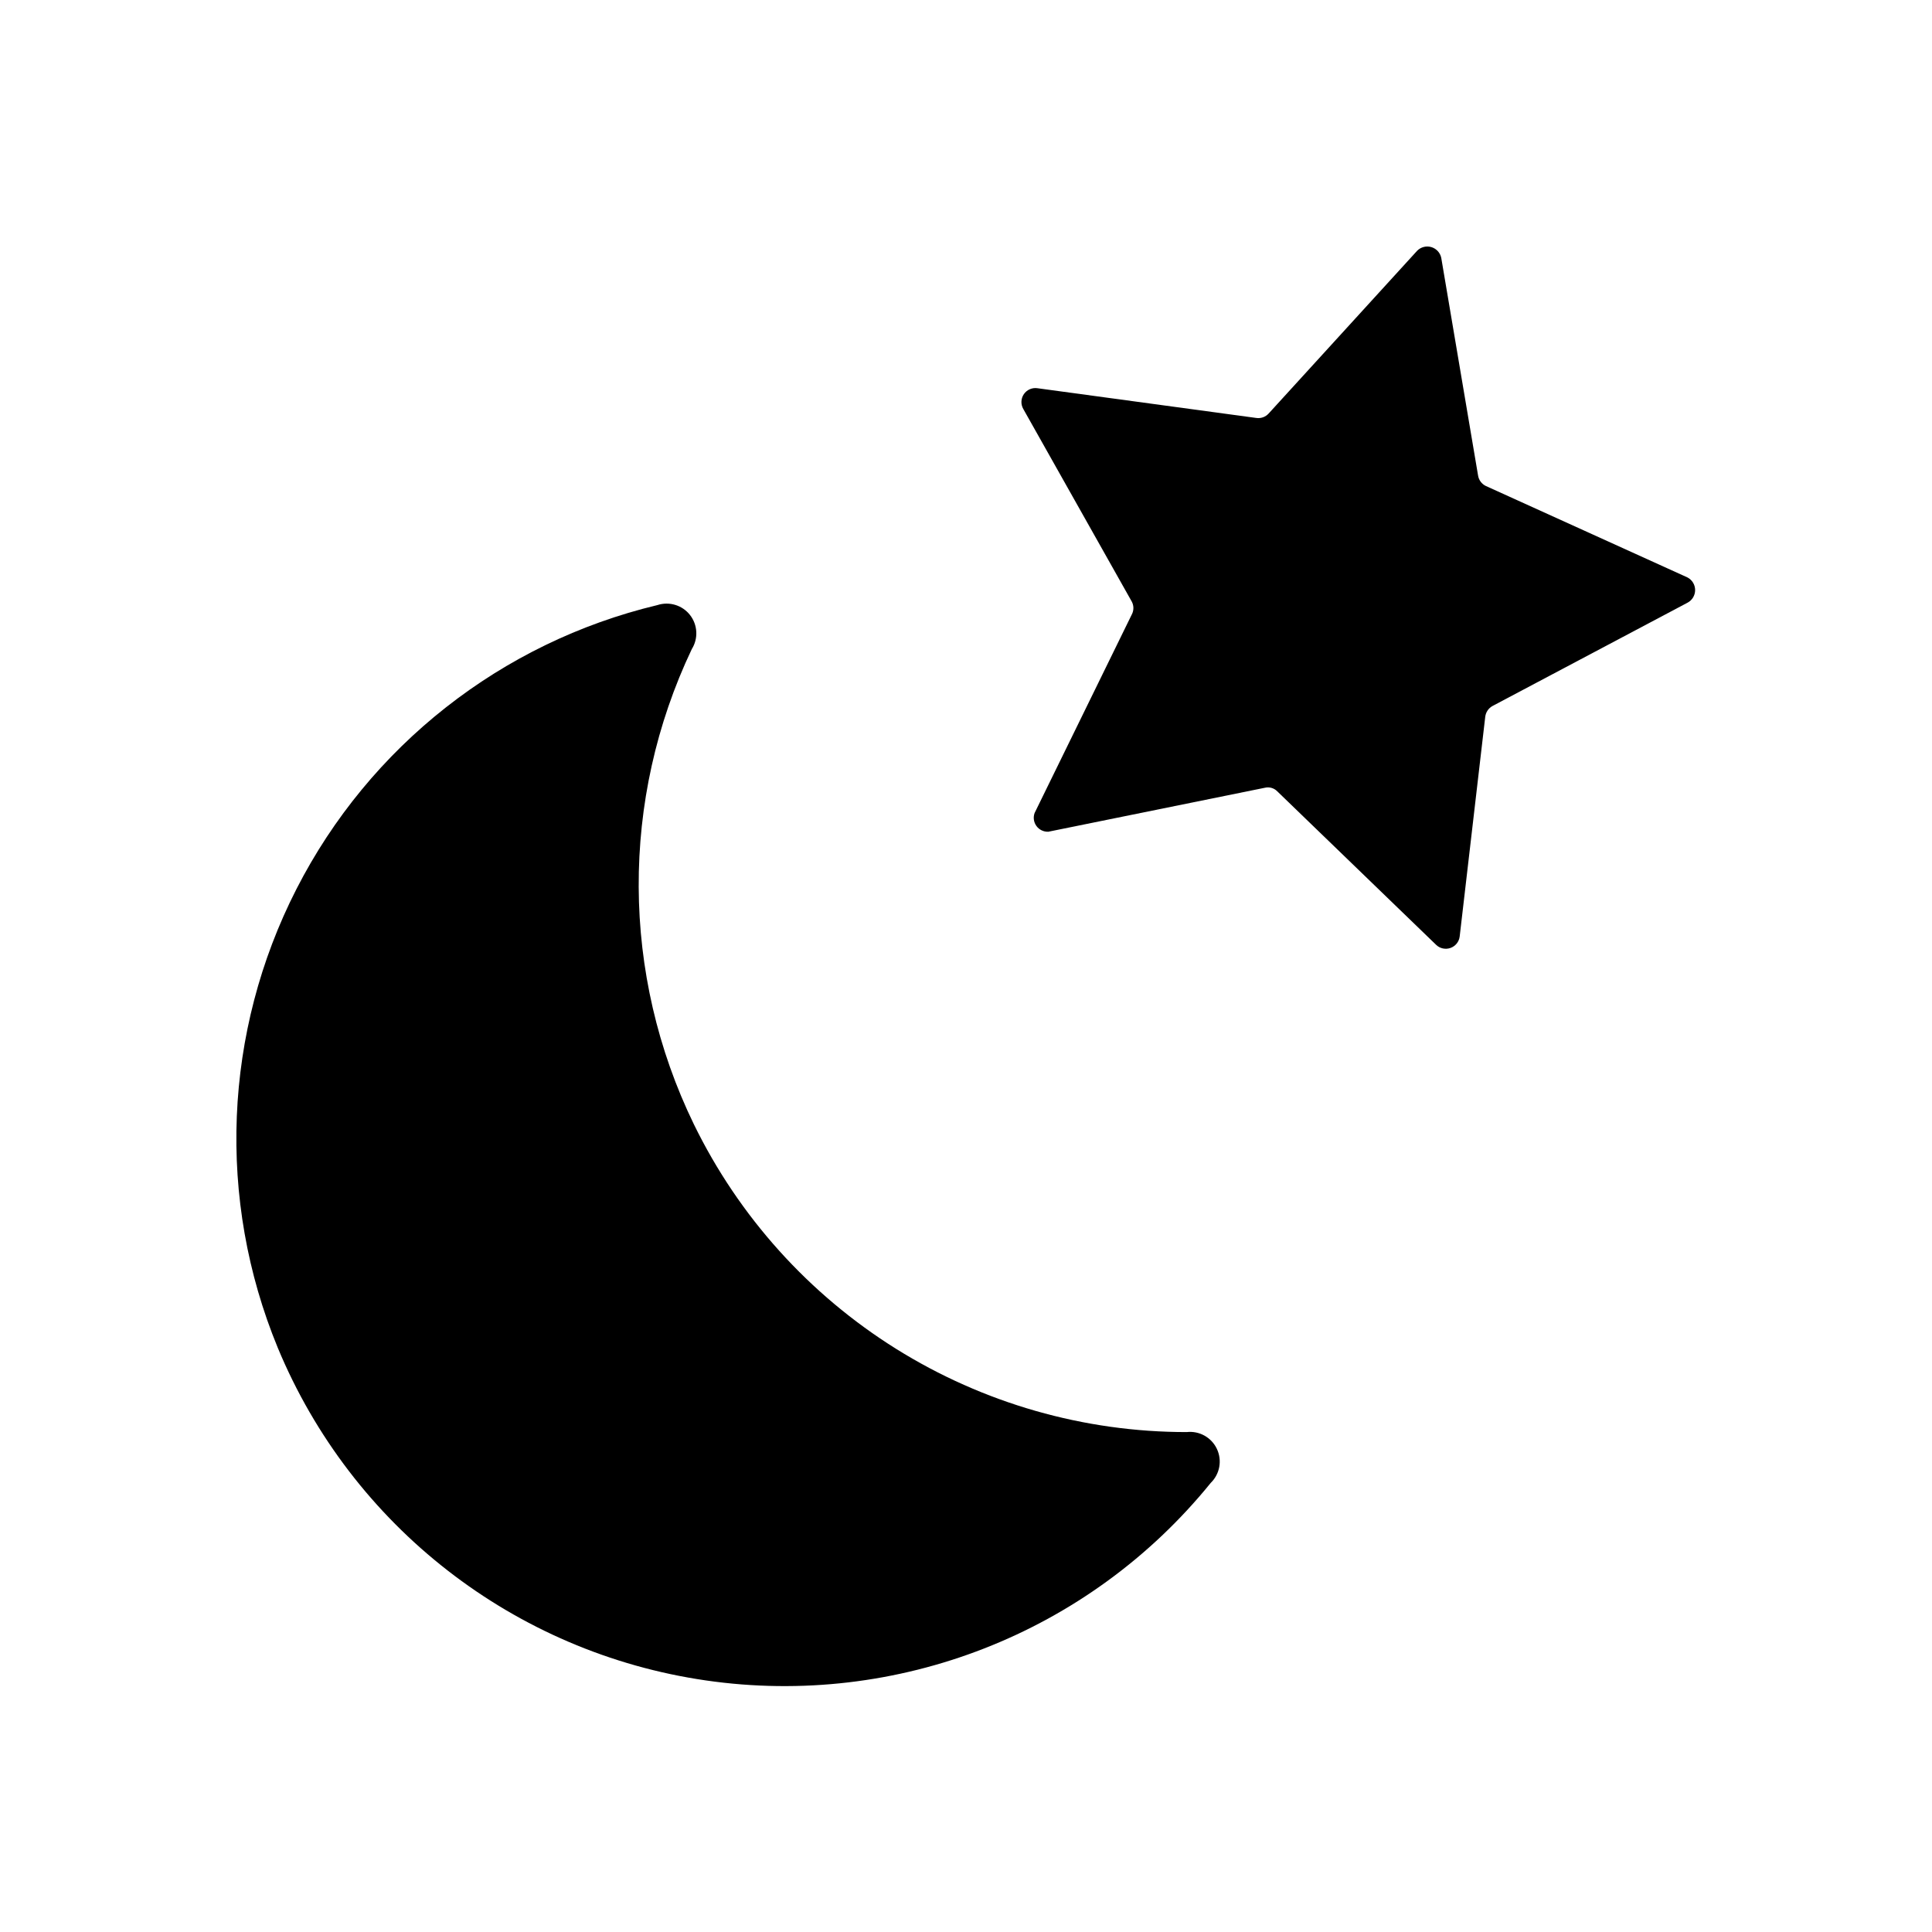
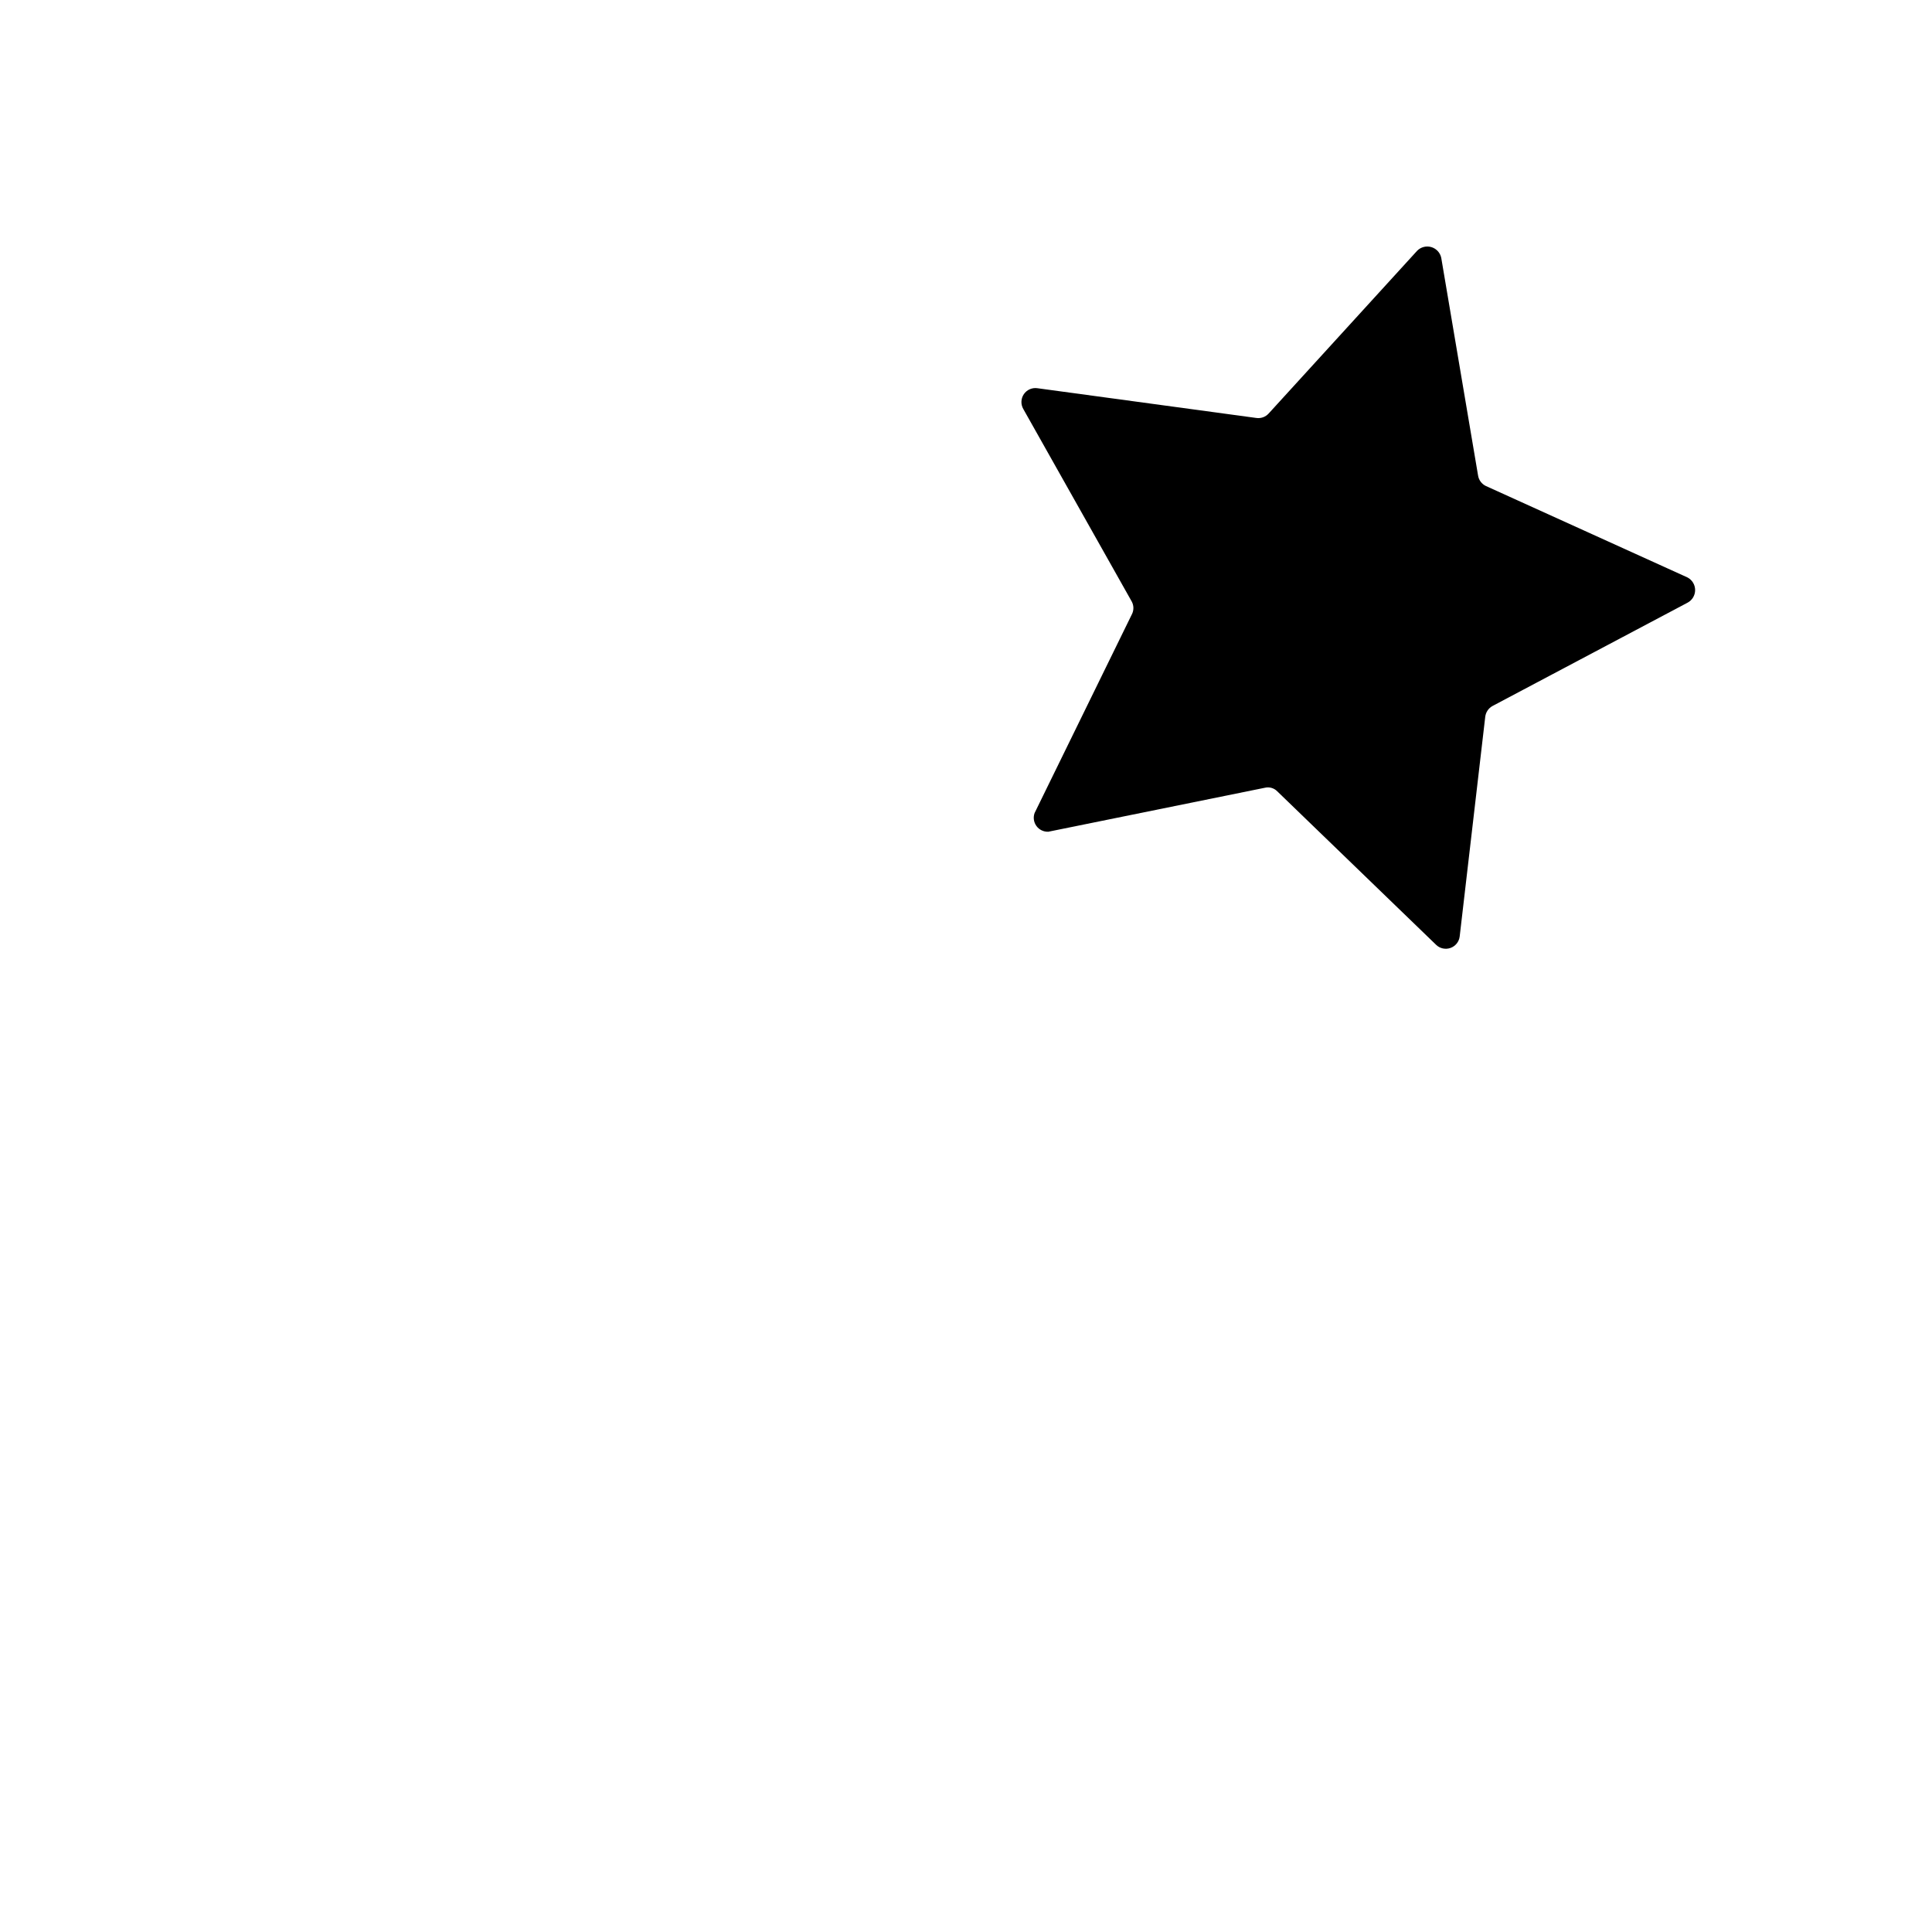
<svg xmlns="http://www.w3.org/2000/svg" fill="#000000" width="800px" height="800px" version="1.1" viewBox="144 144 512 512">
  <g>
    <path d="m421.8 364.42 57.387-11.652c1.191-0.293 2.449 0.066 3.305 0.945l42.117 40.699c1.008 0.961 2.473 1.27 3.785 0.805s2.254-1.629 2.434-3.008l6.769-58.176c0.121-1.219 0.824-2.305 1.891-2.914l51.719-27.395c1.242-0.652 2.019-1.941 2.019-3.344 0-1.406-0.777-2.695-2.019-3.348l-53.453-24.246c-1.09-0.527-1.855-1.555-2.047-2.754l-9.762-57.703c-0.285-1.359-1.293-2.449-2.621-2.844-1.332-0.395-2.773-0.027-3.754 0.957l-39.359 43.141v-0.004c-0.832 0.926-2.074 1.371-3.309 1.18l-57.938-7.871c-1.41-0.223-2.82 0.387-3.629 1.562-0.805 1.176-0.863 2.715-0.148 3.949l28.734 51.012c0.586 1.078 0.586 2.383 0 3.461l-25.742 52.586c-0.422 1.16-0.238 2.449 0.488 3.445s1.902 1.562 3.133 1.516z" />
-     <path d="m327.89 441.96c-19.312-39.719-19.516-86.066-0.551-125.95 1.754-2.809 1.562-6.418-0.48-9.027-2.043-2.609-5.504-3.656-8.652-2.625-41.34 9.891-76.285 37.379-95.633 75.227-19.352 37.852-21.164 82.273-4.969 121.57 19.637 47.332 62.738 80.828 113.45 88.176 50.715 7.348 101.55-12.543 133.81-52.355 2.41-2.348 3.062-5.969 1.621-9.008-1.438-3.043-4.652-4.832-7.996-4.453-27.223 0.012-53.902-7.629-76.996-22.047-23.09-14.422-41.664-35.043-53.602-59.508z" />
  </g>
</svg>